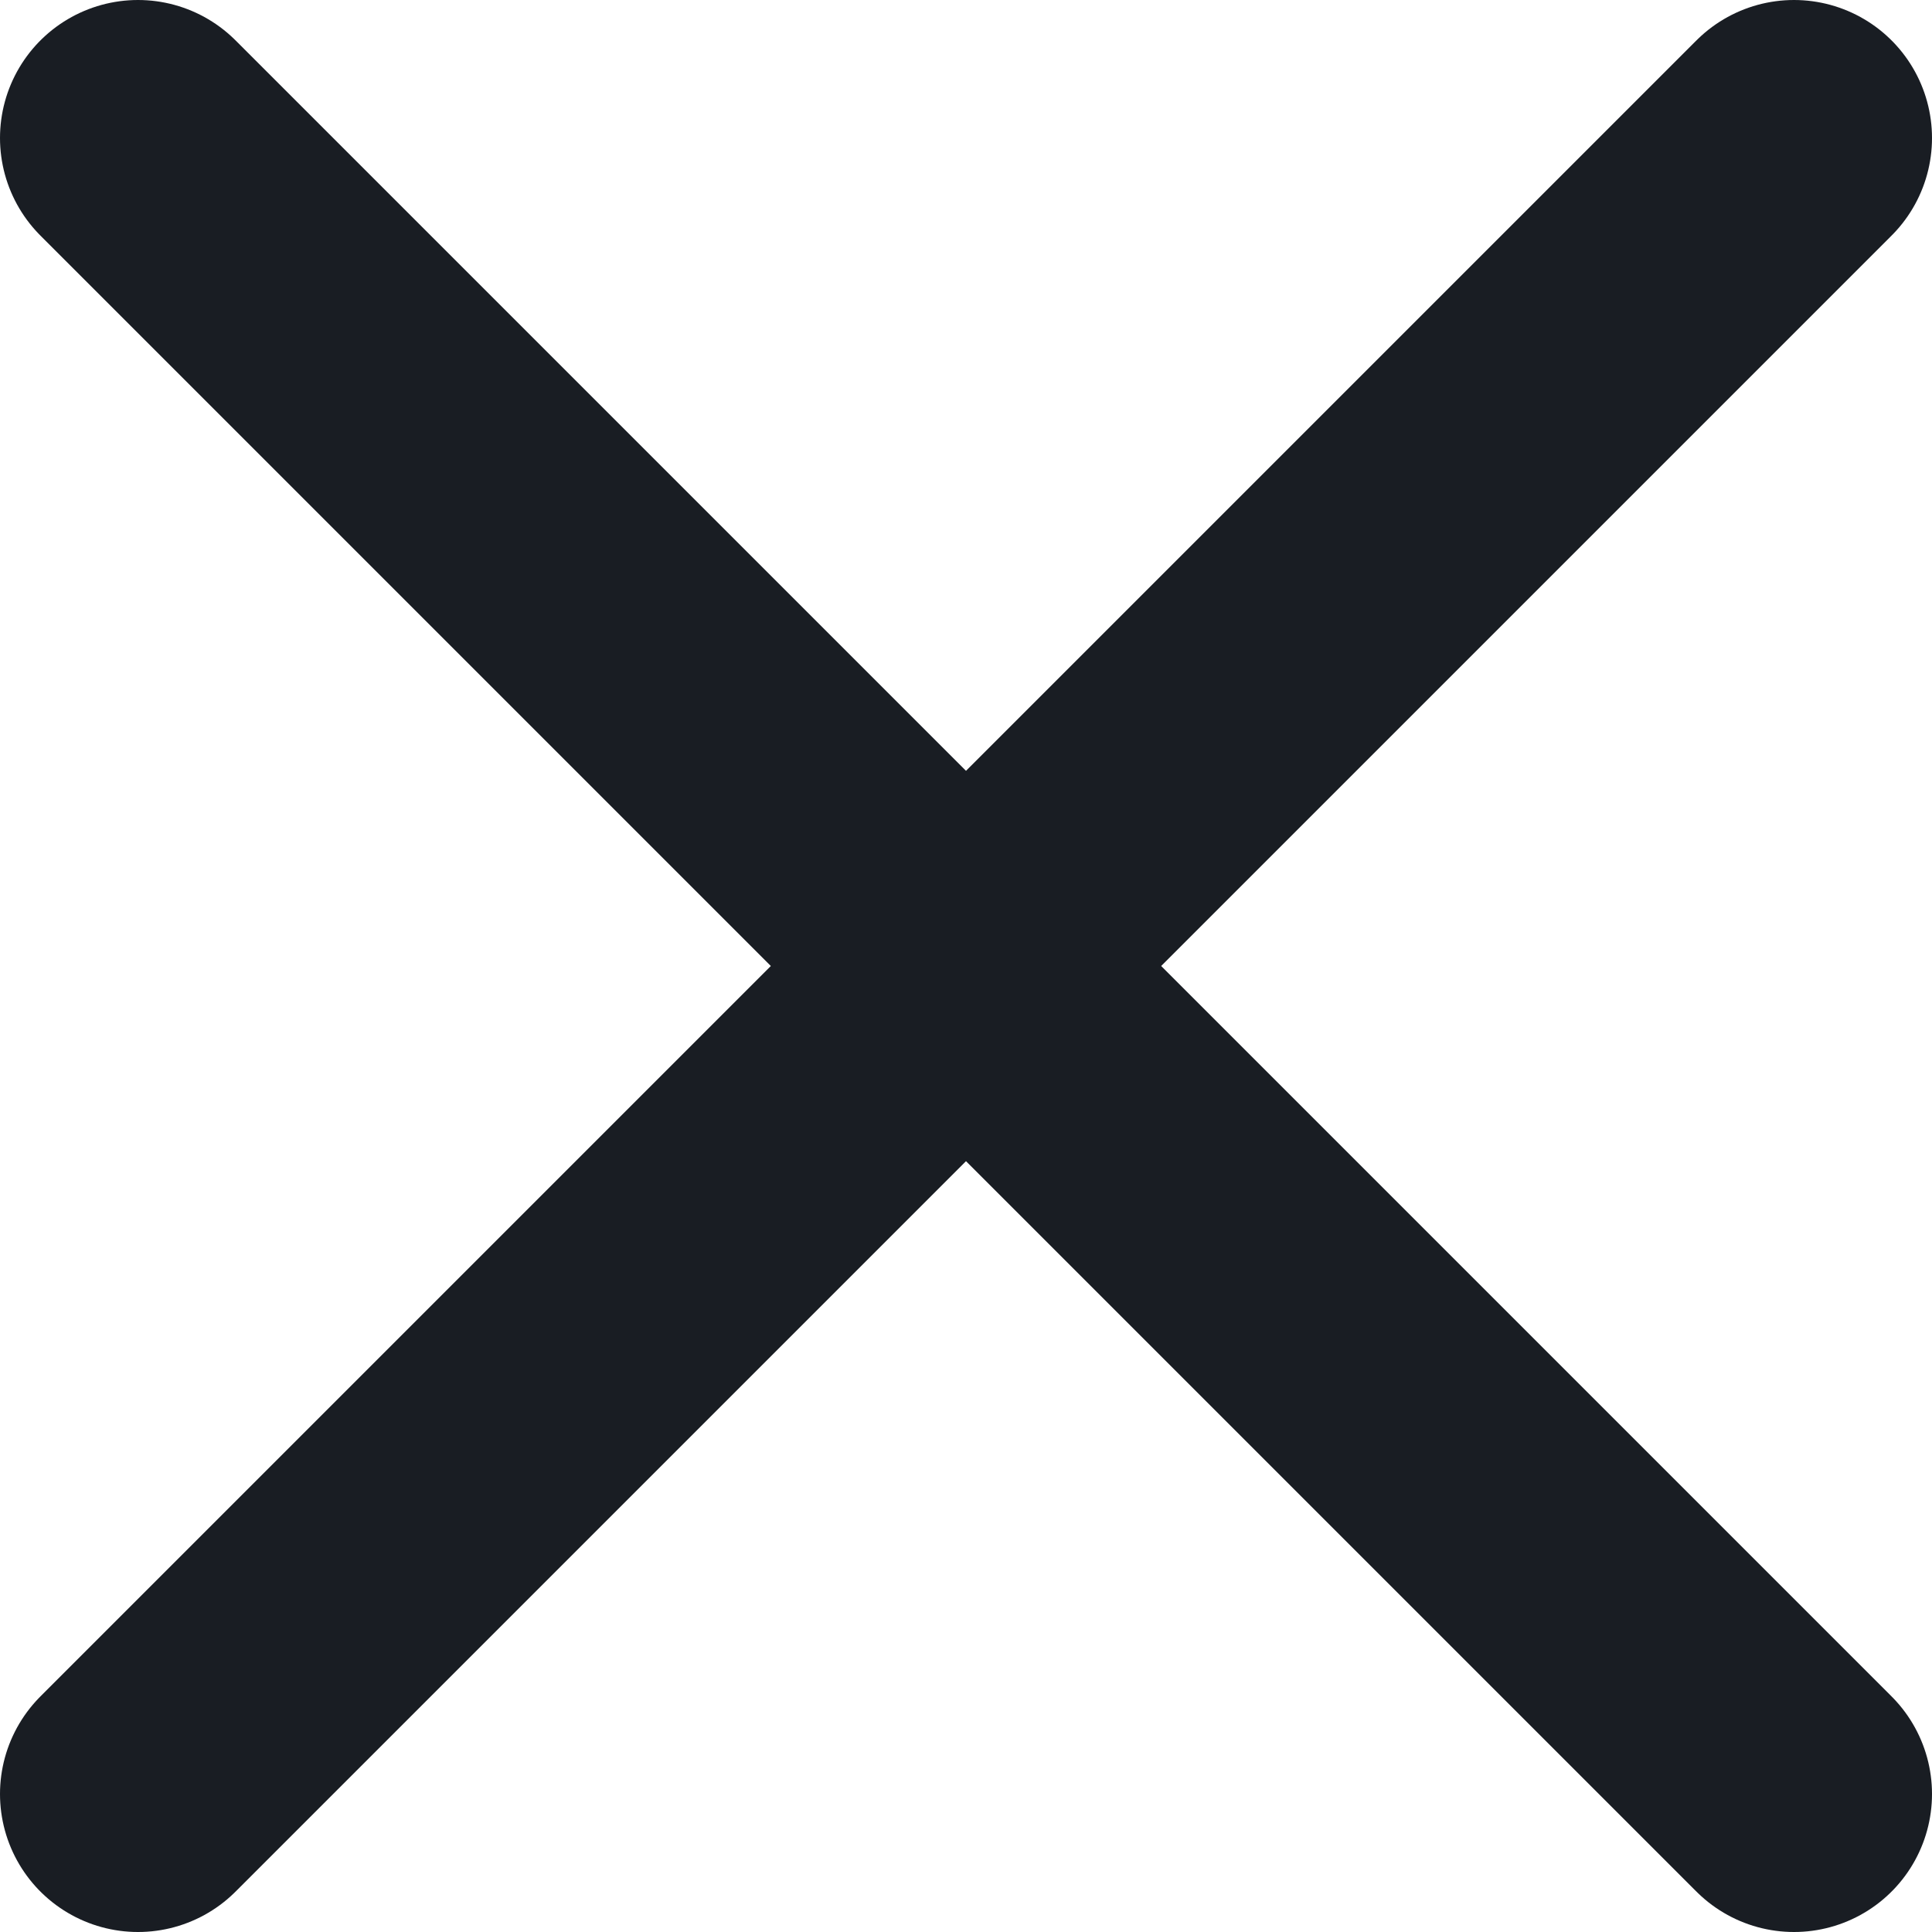
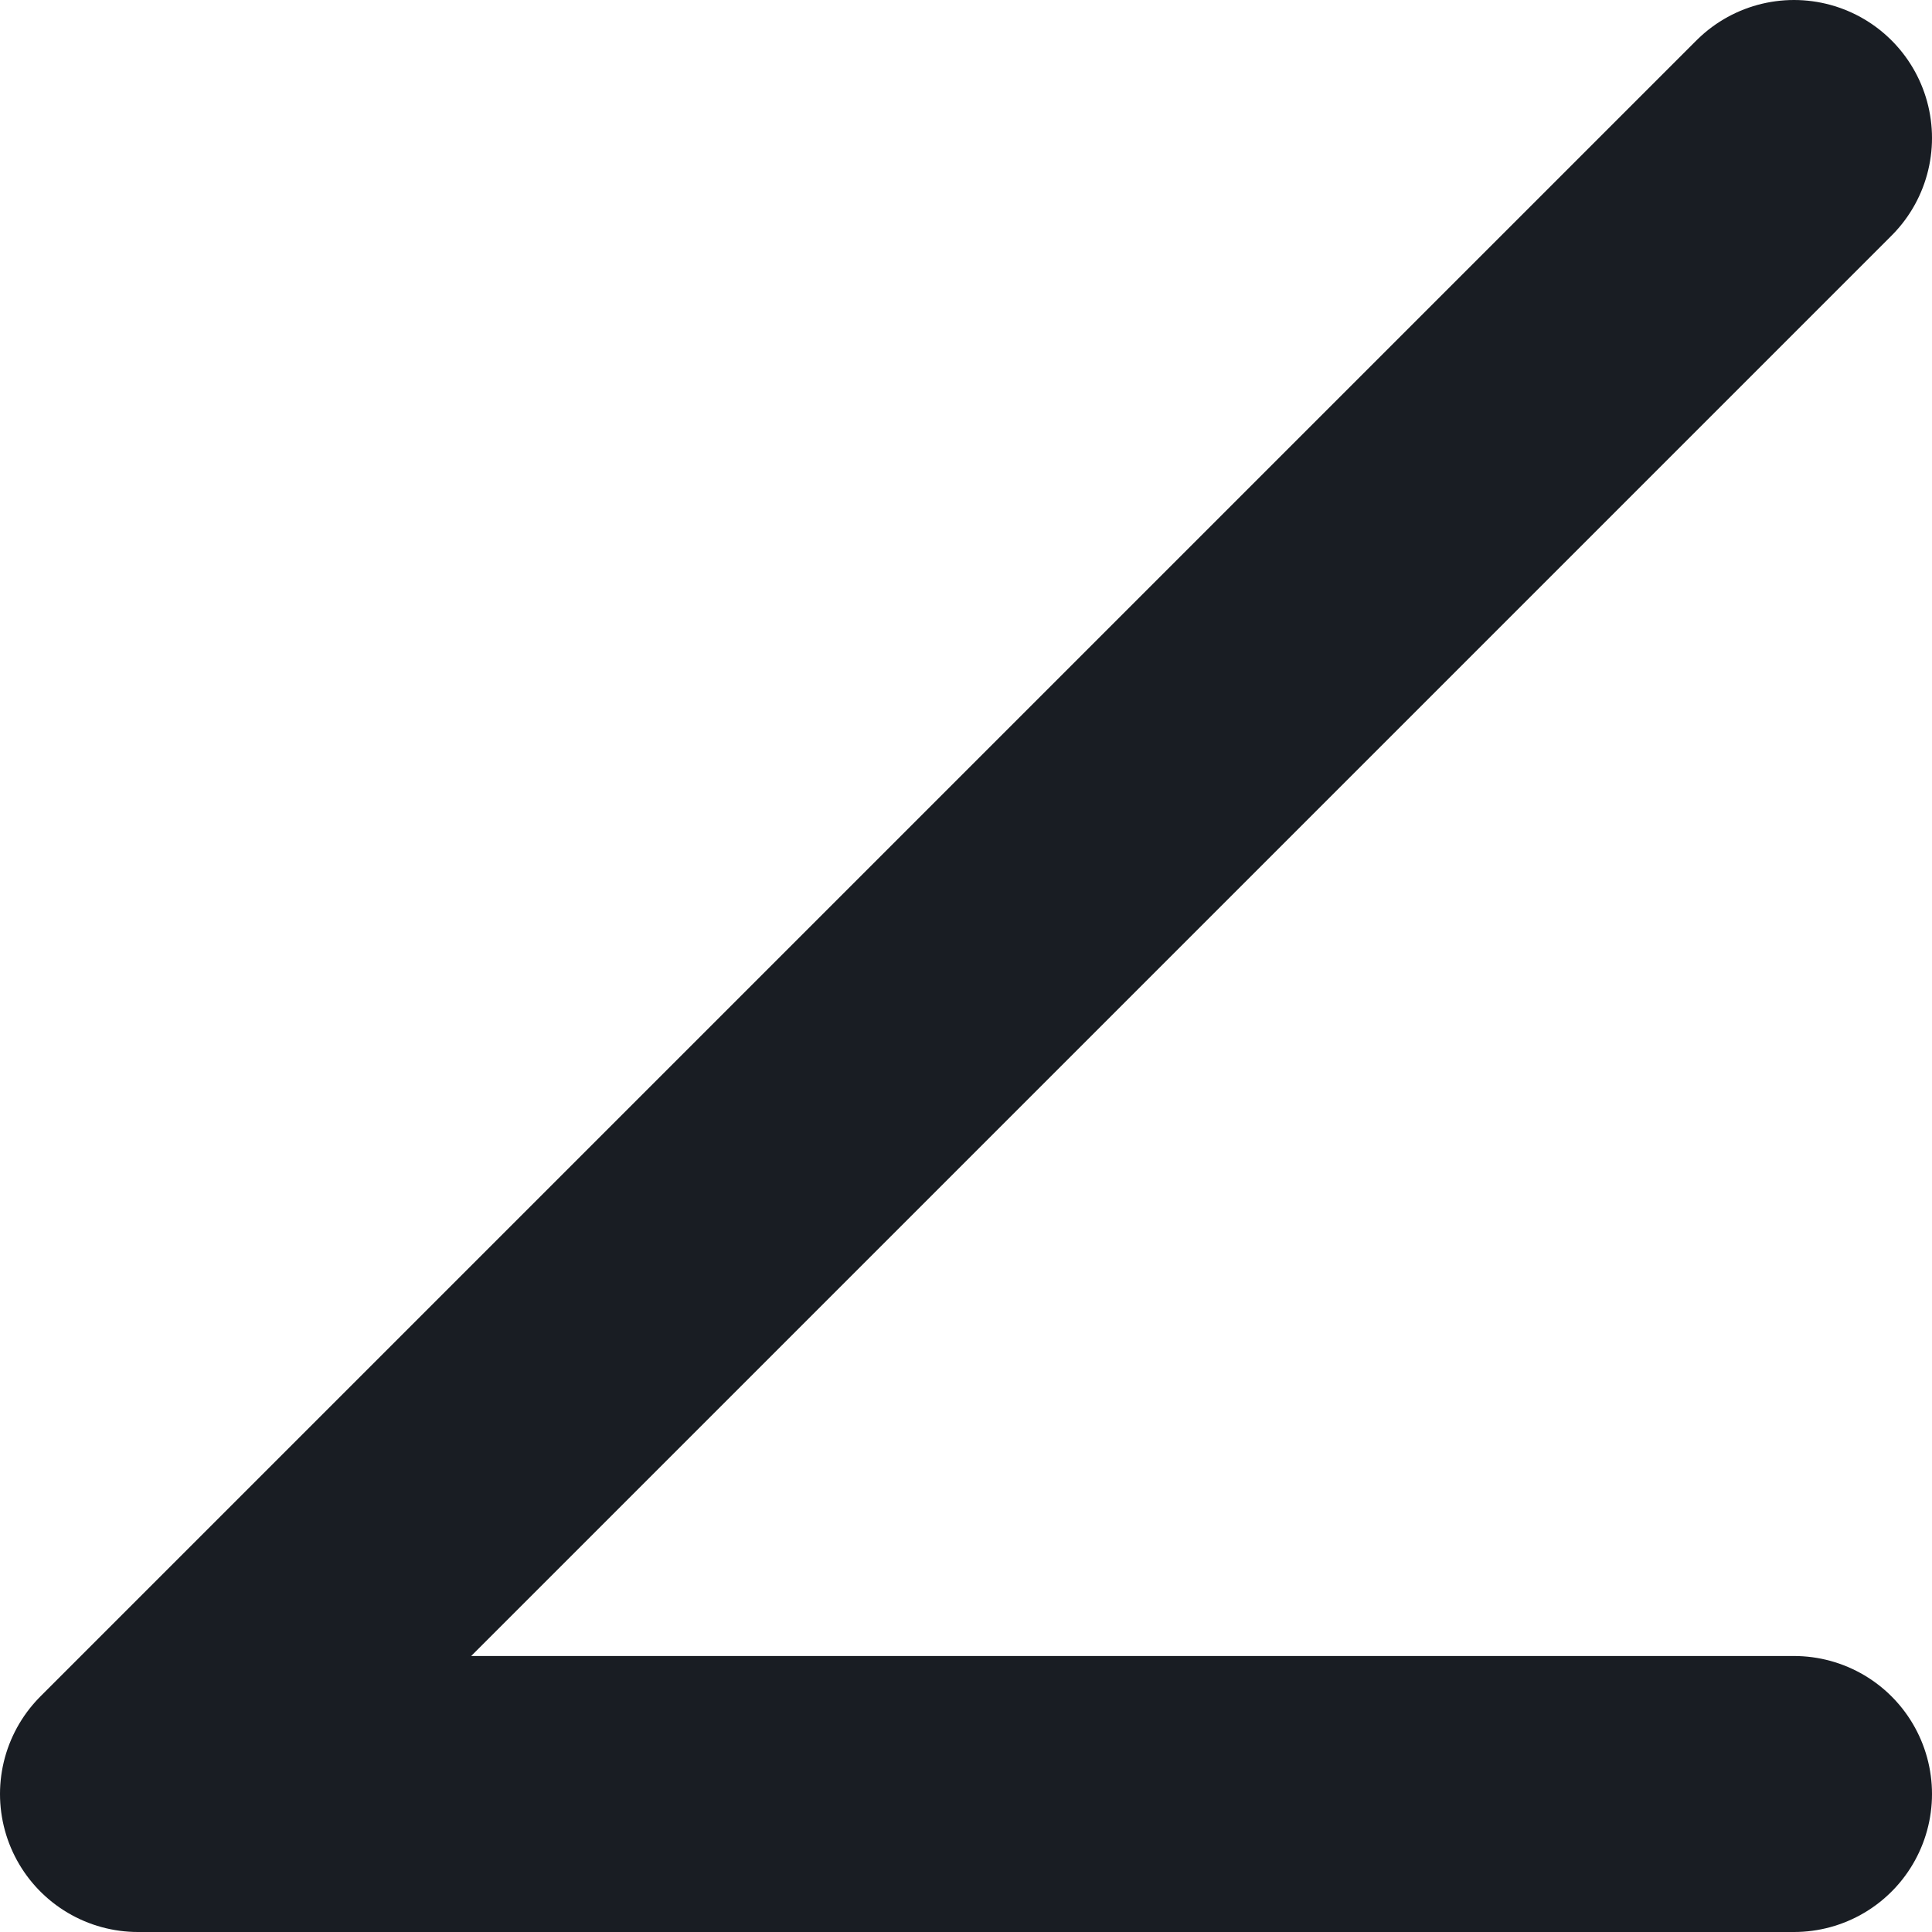
<svg xmlns="http://www.w3.org/2000/svg" width="14" height="14" viewBox="0 0 14 14" fill="none">
-   <path d="M13 1L1 13M1 1L13 13" stroke="#191D23" stroke-width="2" stroke-linecap="round" stroke-linejoin="round" />
+   <path d="M13 1L1 13L13 13" stroke="#191D23" stroke-width="2" stroke-linecap="round" stroke-linejoin="round" />
</svg>